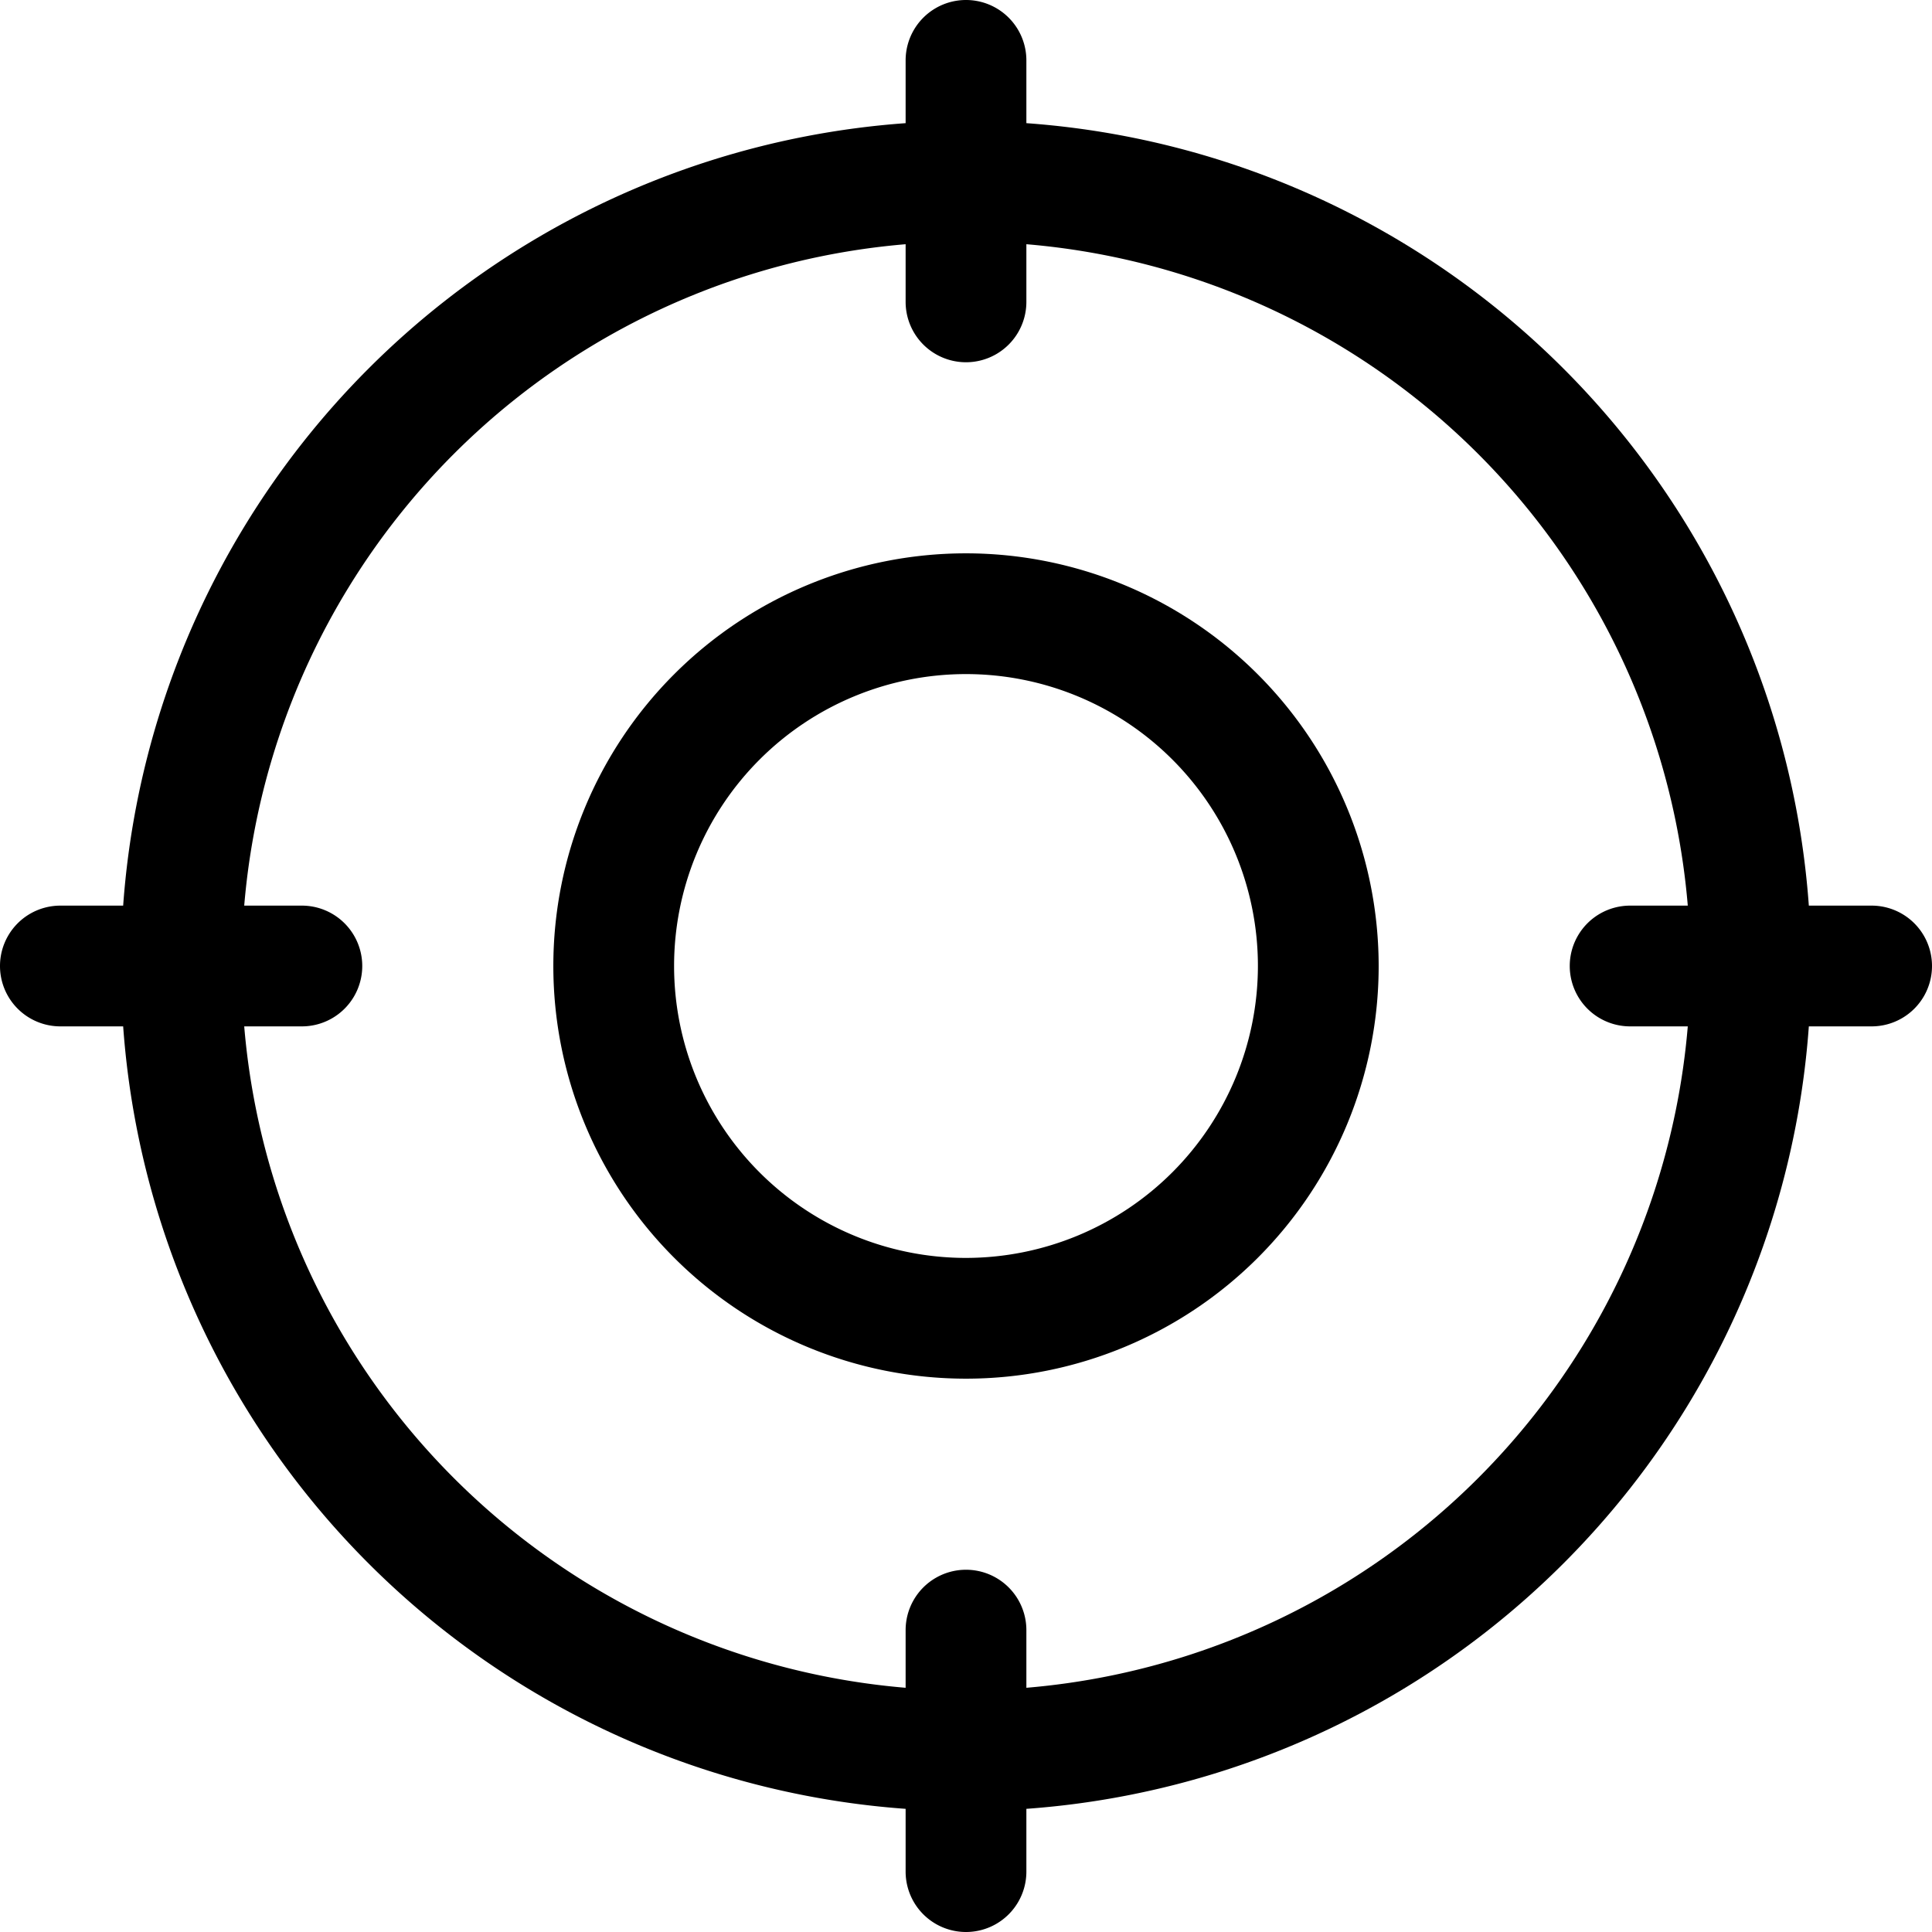
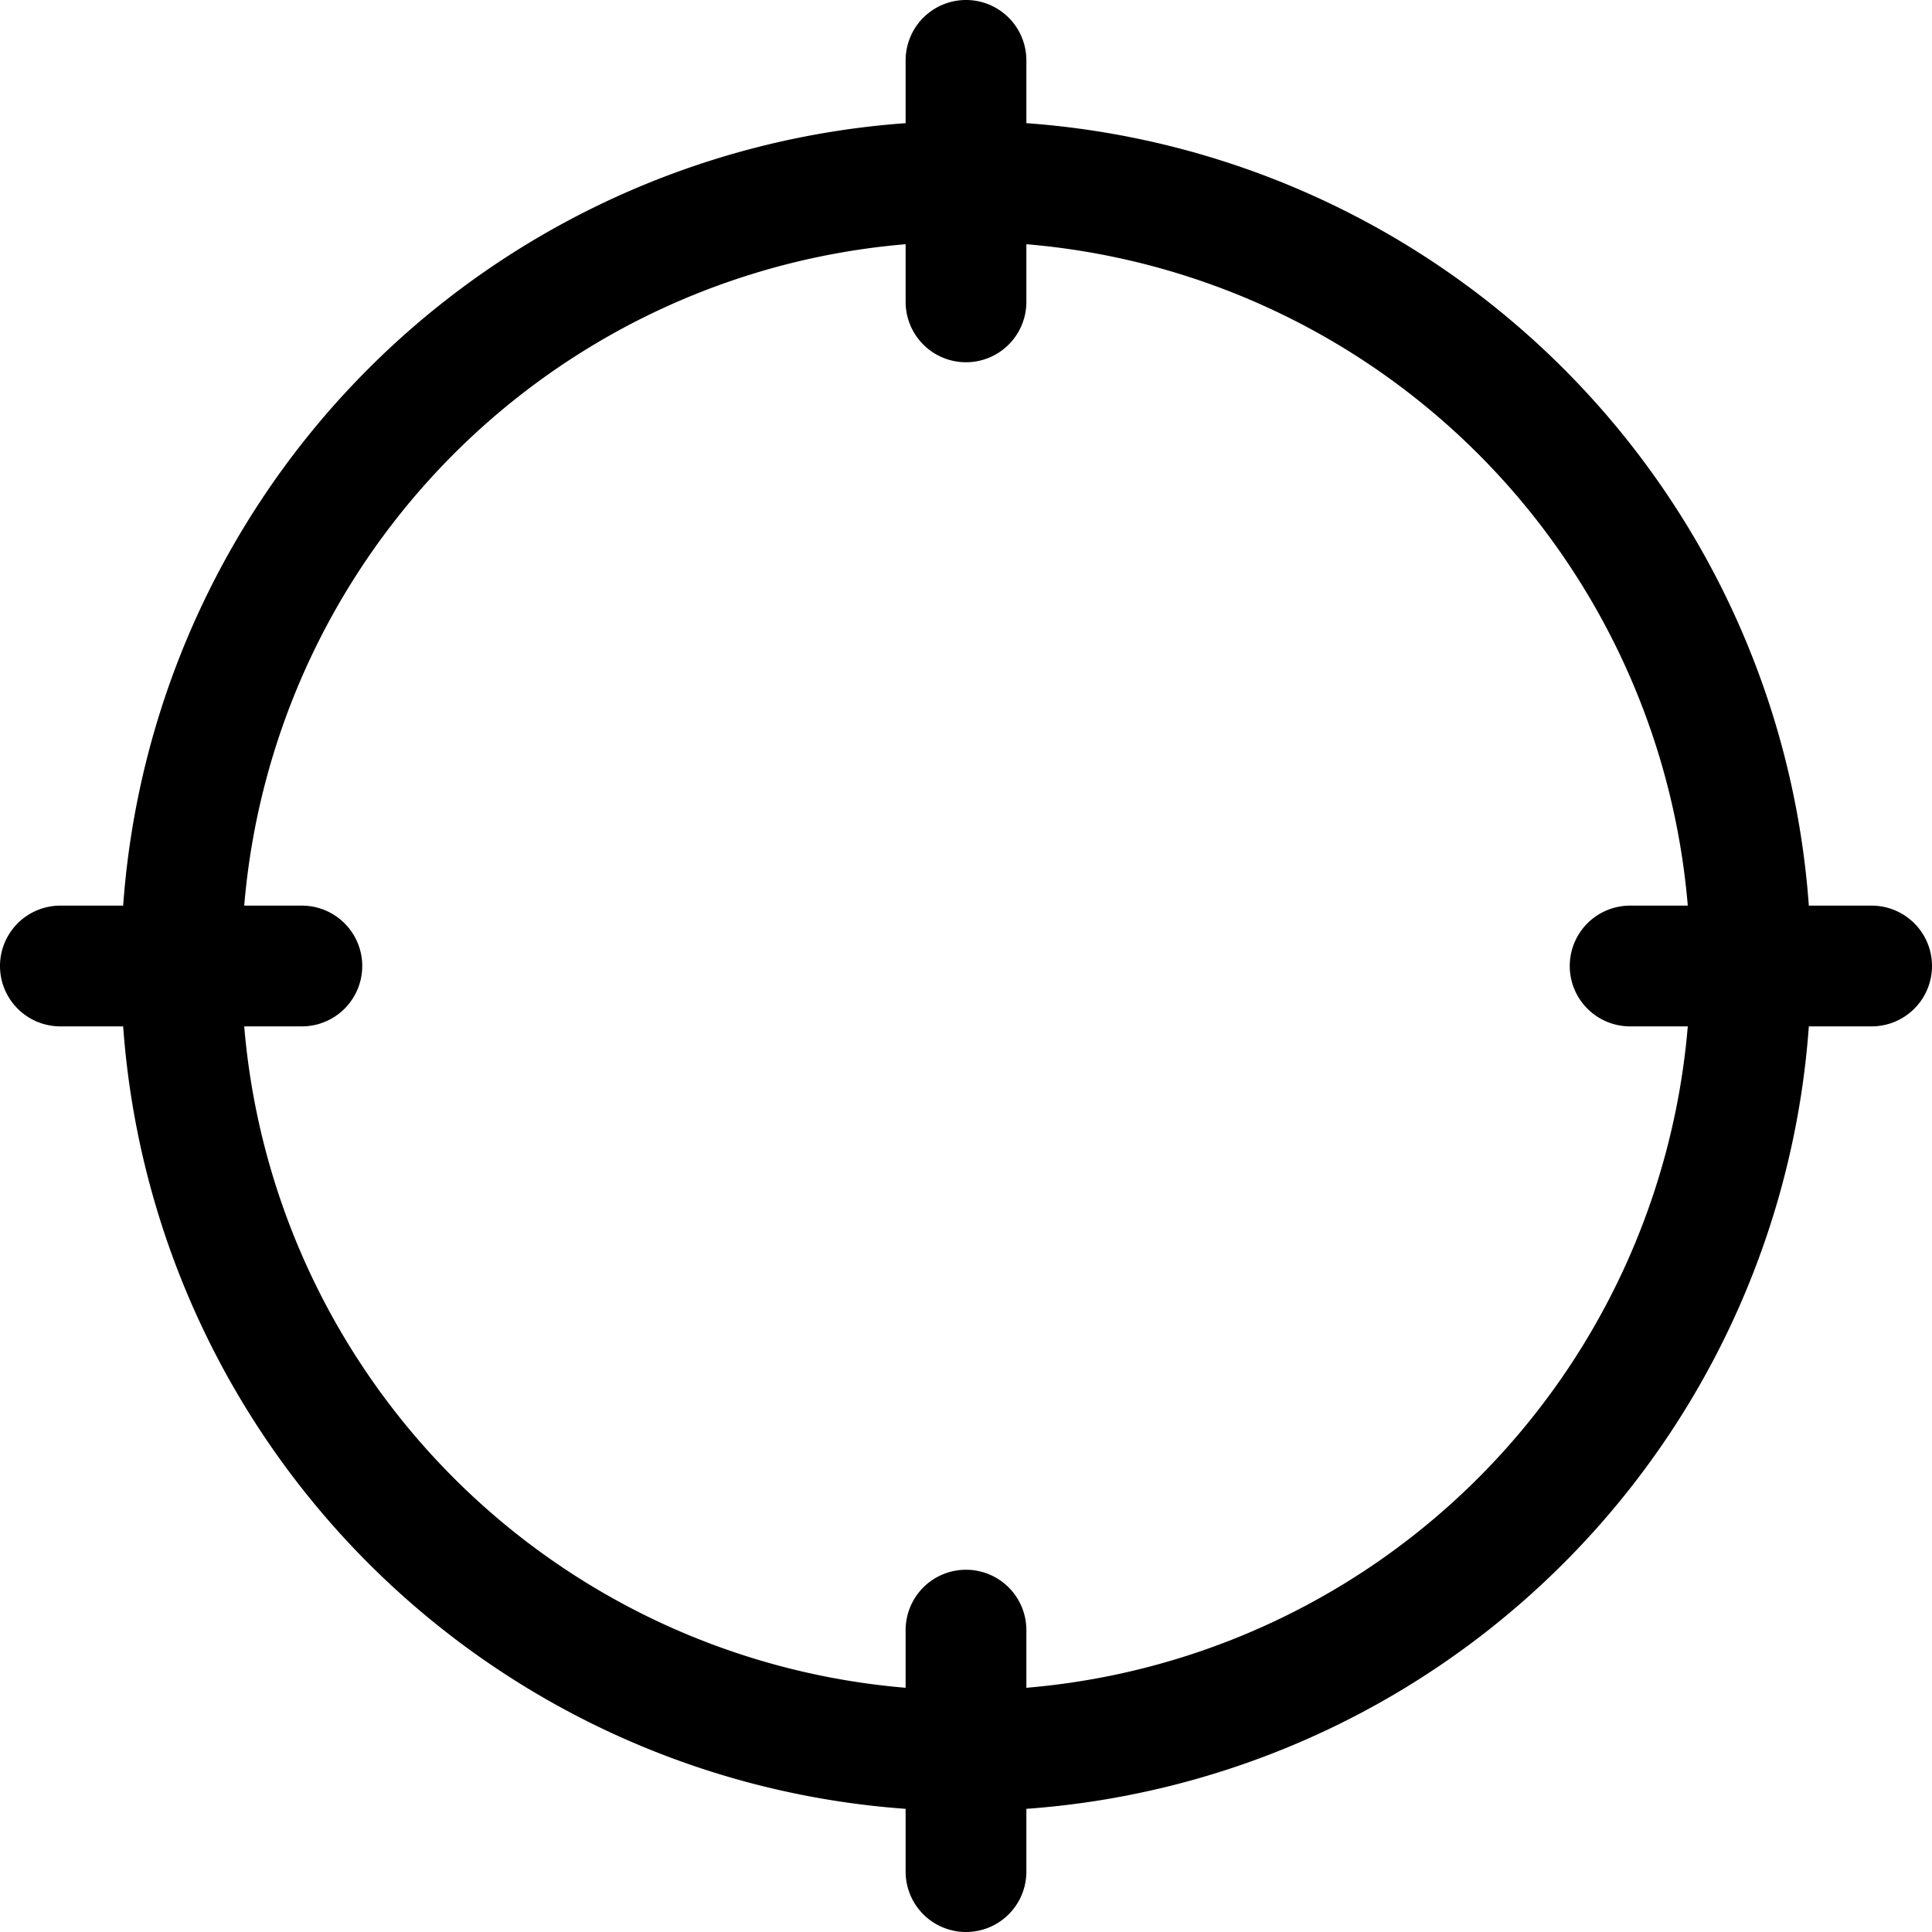
<svg xmlns="http://www.w3.org/2000/svg" viewBox="0 0 64 64" width="512" height="512">
  <path d="M62,30H59.92A28,28,0,0,0,34,4.08V2a2,2,0,0,0-4,0V4.08A28,28,0,0,0,4.08,30H2a2,2,0,0,0,0,4H4.08A28,28,0,0,0,30,59.92V62a2,2,0,0,0,4,0V59.92A28,28,0,0,0,59.92,34H62a2,2,0,0,0,0-4ZM34,55.91V54a2,2,0,0,0-4,0v1.91A24,24,0,0,1,8.09,34H10a2,2,0,0,0,0-4H8.09A24,24,0,0,1,30,8.09V10a2,2,0,0,0,4,0V8.09A24,24,0,0,1,55.91,30H54a2,2,0,0,0,0,4h1.91A24,24,0,0,1,34,55.91Z" />
-   <path d="M32,18.33A13.67,13.67,0,1,0,45.67,32,13.68,13.68,0,0,0,32,18.33Zm0,23.34A9.67,9.67,0,1,1,41.67,32,9.68,9.68,0,0,1,32,41.67Z" />
</svg>